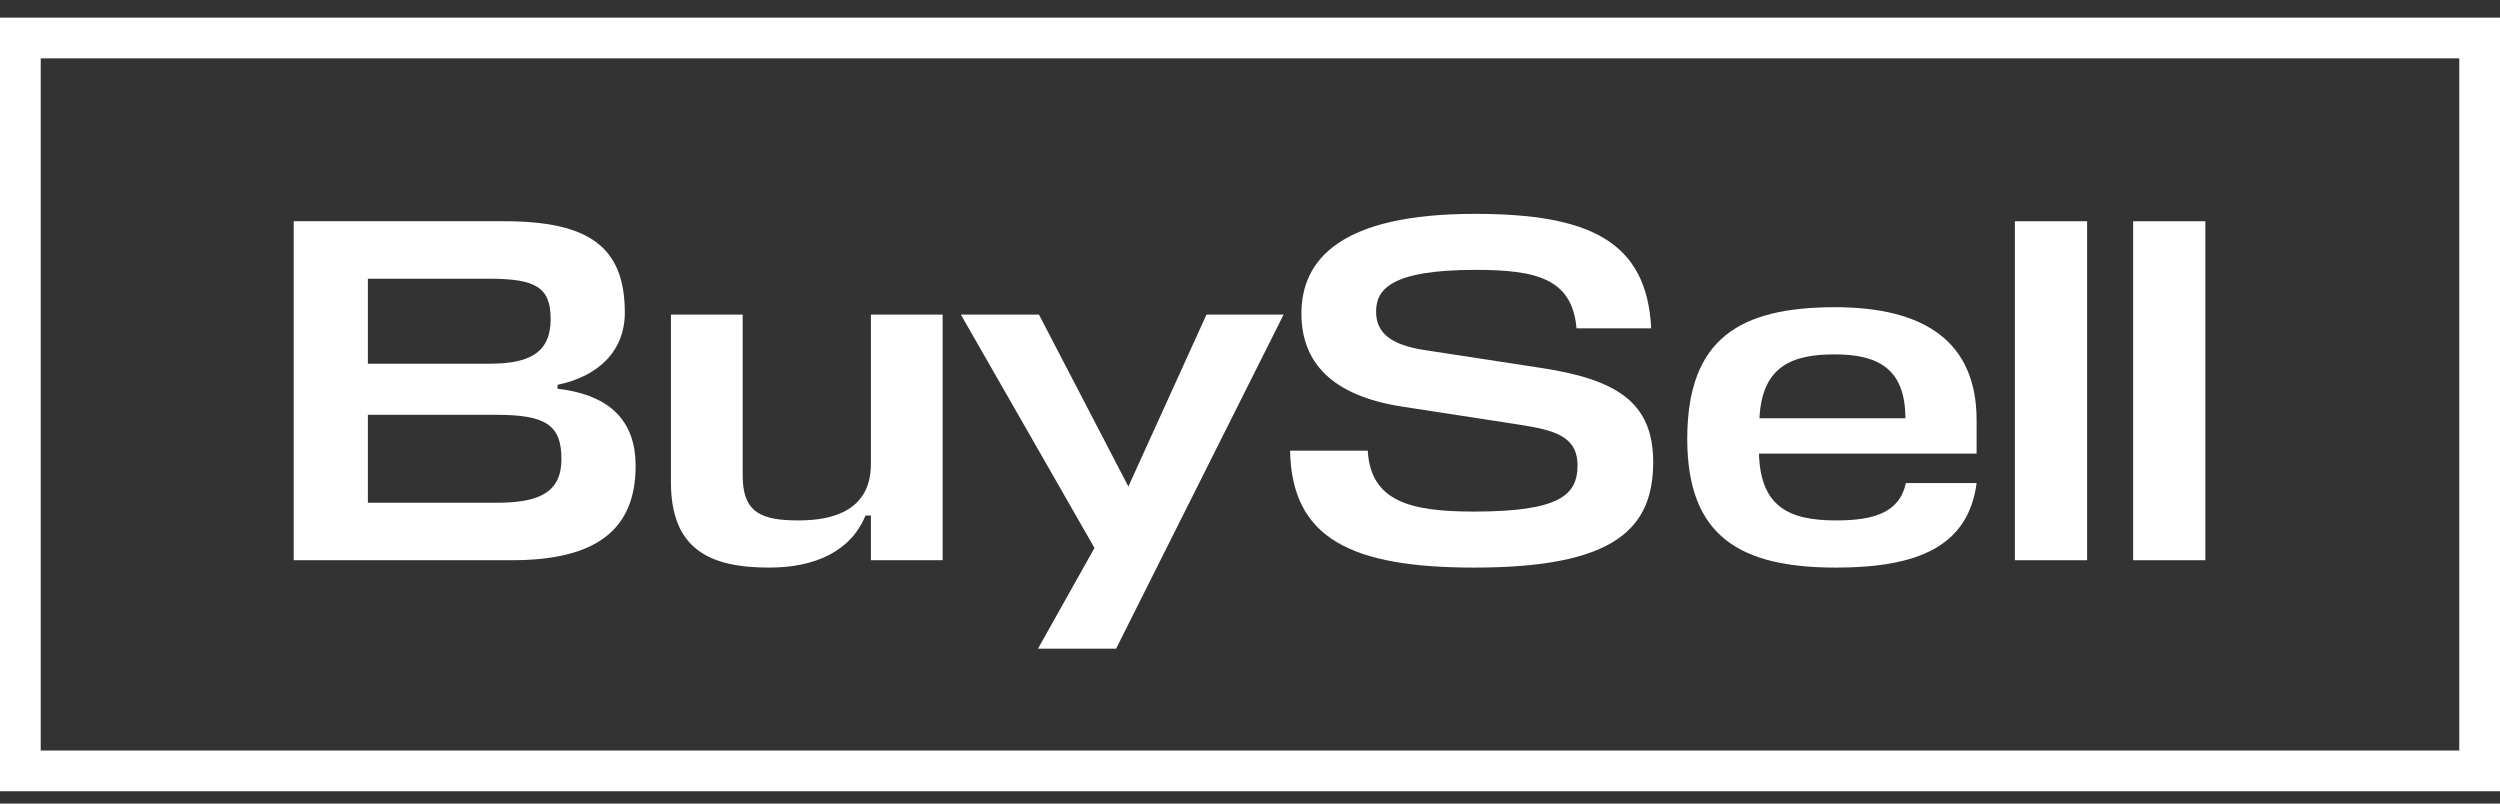
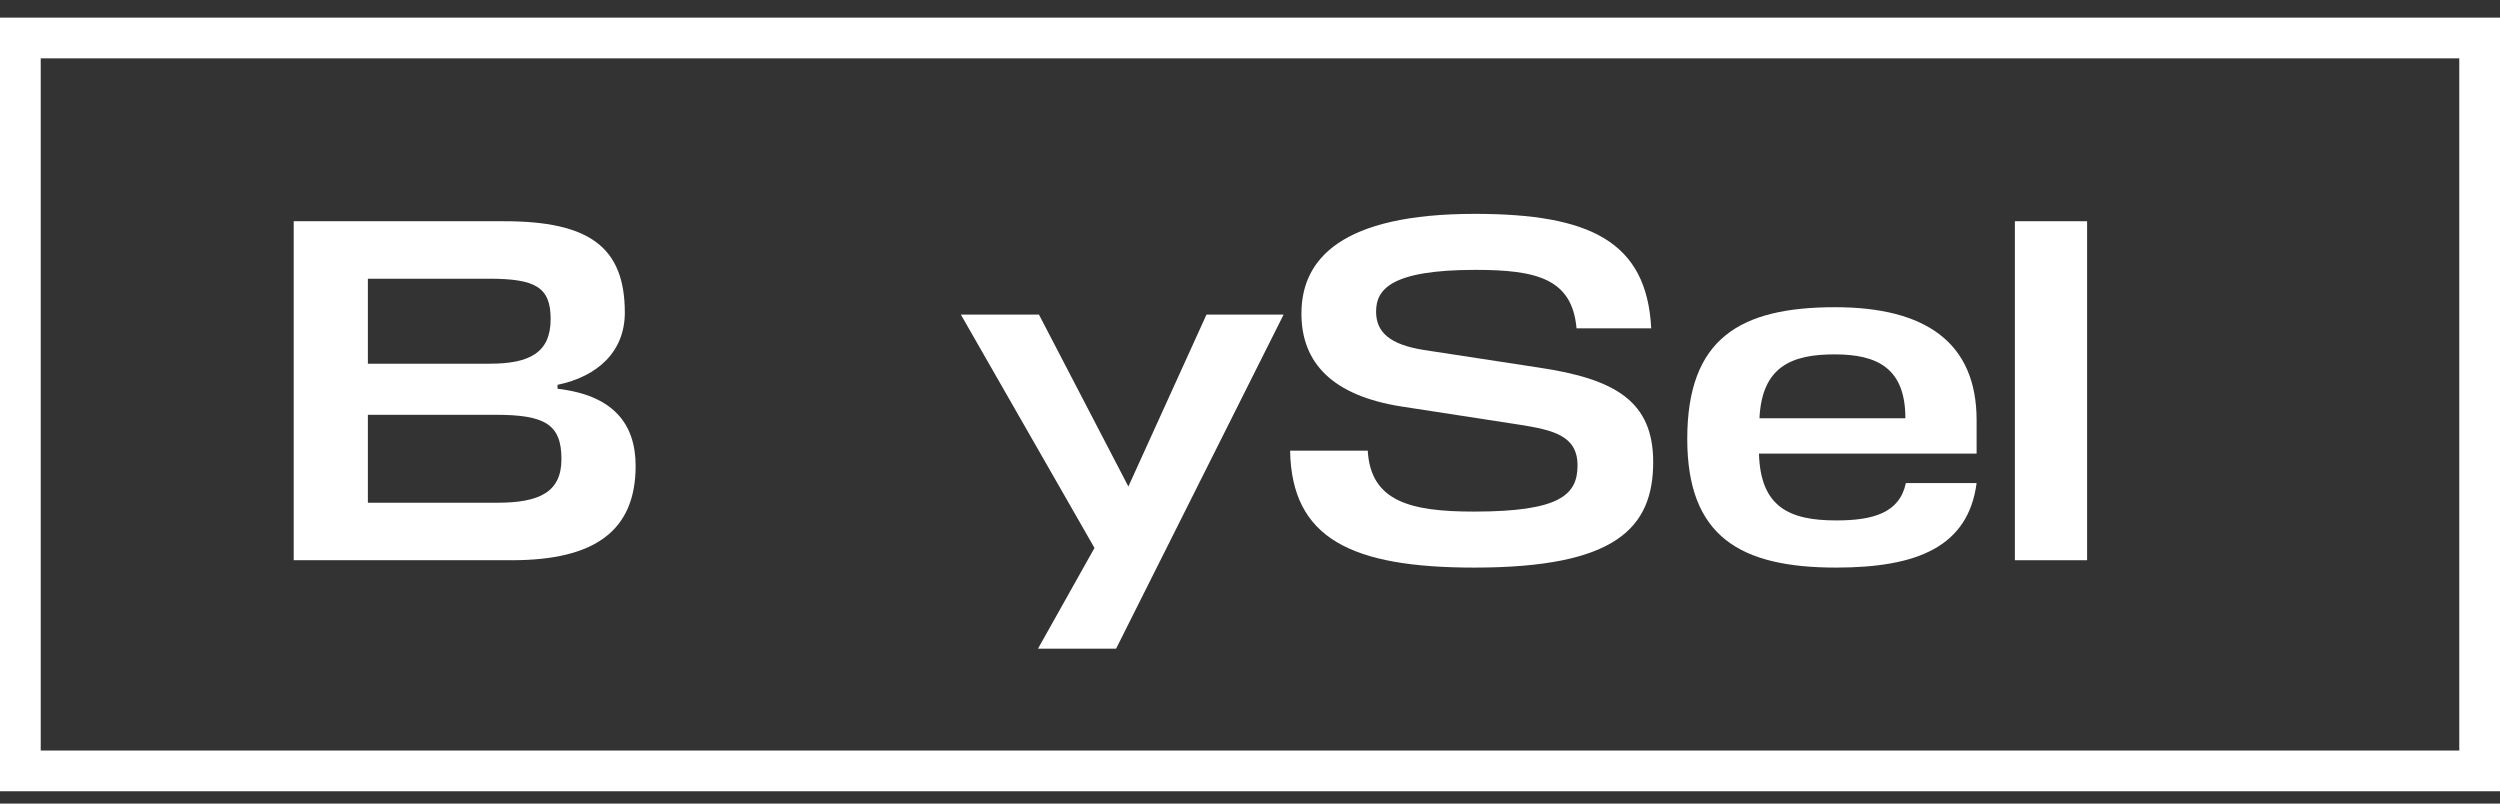
<svg xmlns="http://www.w3.org/2000/svg" width="112" height="36" viewBox="0 0 112 36" fill="none">
  <rect x="0" y="0" width="112" height="36" fill="#333333" stroke="none" />
  <path fill-rule="evenodd" clip-rule="evenodd" d="M110.176 2.614H1.824V33.624H110.176V2.614ZM0 0.79V35.448H112V0.79H0Z" fill="white" />
  <path d="M24.977 17.24V17.416C27.442 17.703 28.476 18.957 28.476 20.872C28.476 23.777 26.65 25.098 22.93 25.098H13.158V9.911H22.578C26.386 9.911 27.992 11.056 27.992 14.005C27.992 15.744 26.782 16.866 24.977 17.24ZM22.226 18.583H16.481V22.523H22.27C24.185 22.523 25.153 22.038 25.153 20.564C25.153 19.023 24.427 18.583 22.226 18.583ZM21.896 12.486H16.481V16.294H21.94C23.744 16.294 24.669 15.788 24.669 14.291C24.669 12.861 23.986 12.486 21.896 12.486Z" fill="white" />
-   <path d="M33.272 14.093V21.312C33.272 22.985 34.13 23.315 35.781 23.315C37.344 23.315 39.016 22.853 39.016 20.784V14.093H42.23V25.098H39.016V23.095H38.774C38.136 24.658 36.573 25.428 34.46 25.428C31.797 25.428 30.058 24.614 30.058 21.598V14.093H33.272Z" fill="white" />
  <path d="M46.502 29.06L49.033 24.548L43.046 14.093H46.545L50.551 21.796L54.051 14.093H57.506L50.001 29.06H46.502Z" fill="white" />
  <path d="M66.051 25.428C60.549 25.428 57.864 24.13 57.797 20.19H61.275C61.407 22.457 63.168 22.919 66.029 22.919C69.881 22.919 70.673 22.171 70.673 20.85C70.673 19.507 69.573 19.265 68.054 19.023L62.772 18.209C59.712 17.725 58.304 16.272 58.304 14.049C58.304 11.606 60.087 9.581 66.073 9.581C71.223 9.581 73.776 10.814 73.975 14.709H70.629C70.431 12.486 68.846 12.09 66.095 12.09C62.265 12.09 61.649 12.993 61.649 13.961C61.649 14.885 62.265 15.436 63.784 15.678L68.956 16.47C72.346 16.976 74.063 17.967 74.063 20.696C74.063 23.667 72.368 25.428 66.051 25.428Z" fill="white" />
  <path d="M88.552 18.825V20.322H78.802C78.868 22.721 80.167 23.315 82.258 23.315C83.908 23.315 85.097 22.985 85.383 21.642H88.552C88.178 24.482 85.911 25.428 82.258 25.428C77.966 25.428 75.589 24.041 75.589 19.662C75.589 15.149 77.966 13.763 82.214 13.763C86.241 13.763 88.552 15.326 88.552 18.825ZM82.192 15.876C80.321 15.876 78.934 16.382 78.824 18.737H85.361C85.361 16.492 84.106 15.876 82.192 15.876Z" fill="white" />
  <path d="M93.502 9.911V25.098H90.266V9.911H93.502Z" fill="white" />
-   <path d="M98.8 9.911V25.098H95.565V9.911H98.8Z" fill="white" />
+   <path d="M98.8 9.911H95.565V9.911H98.8Z" fill="white" />
</svg>